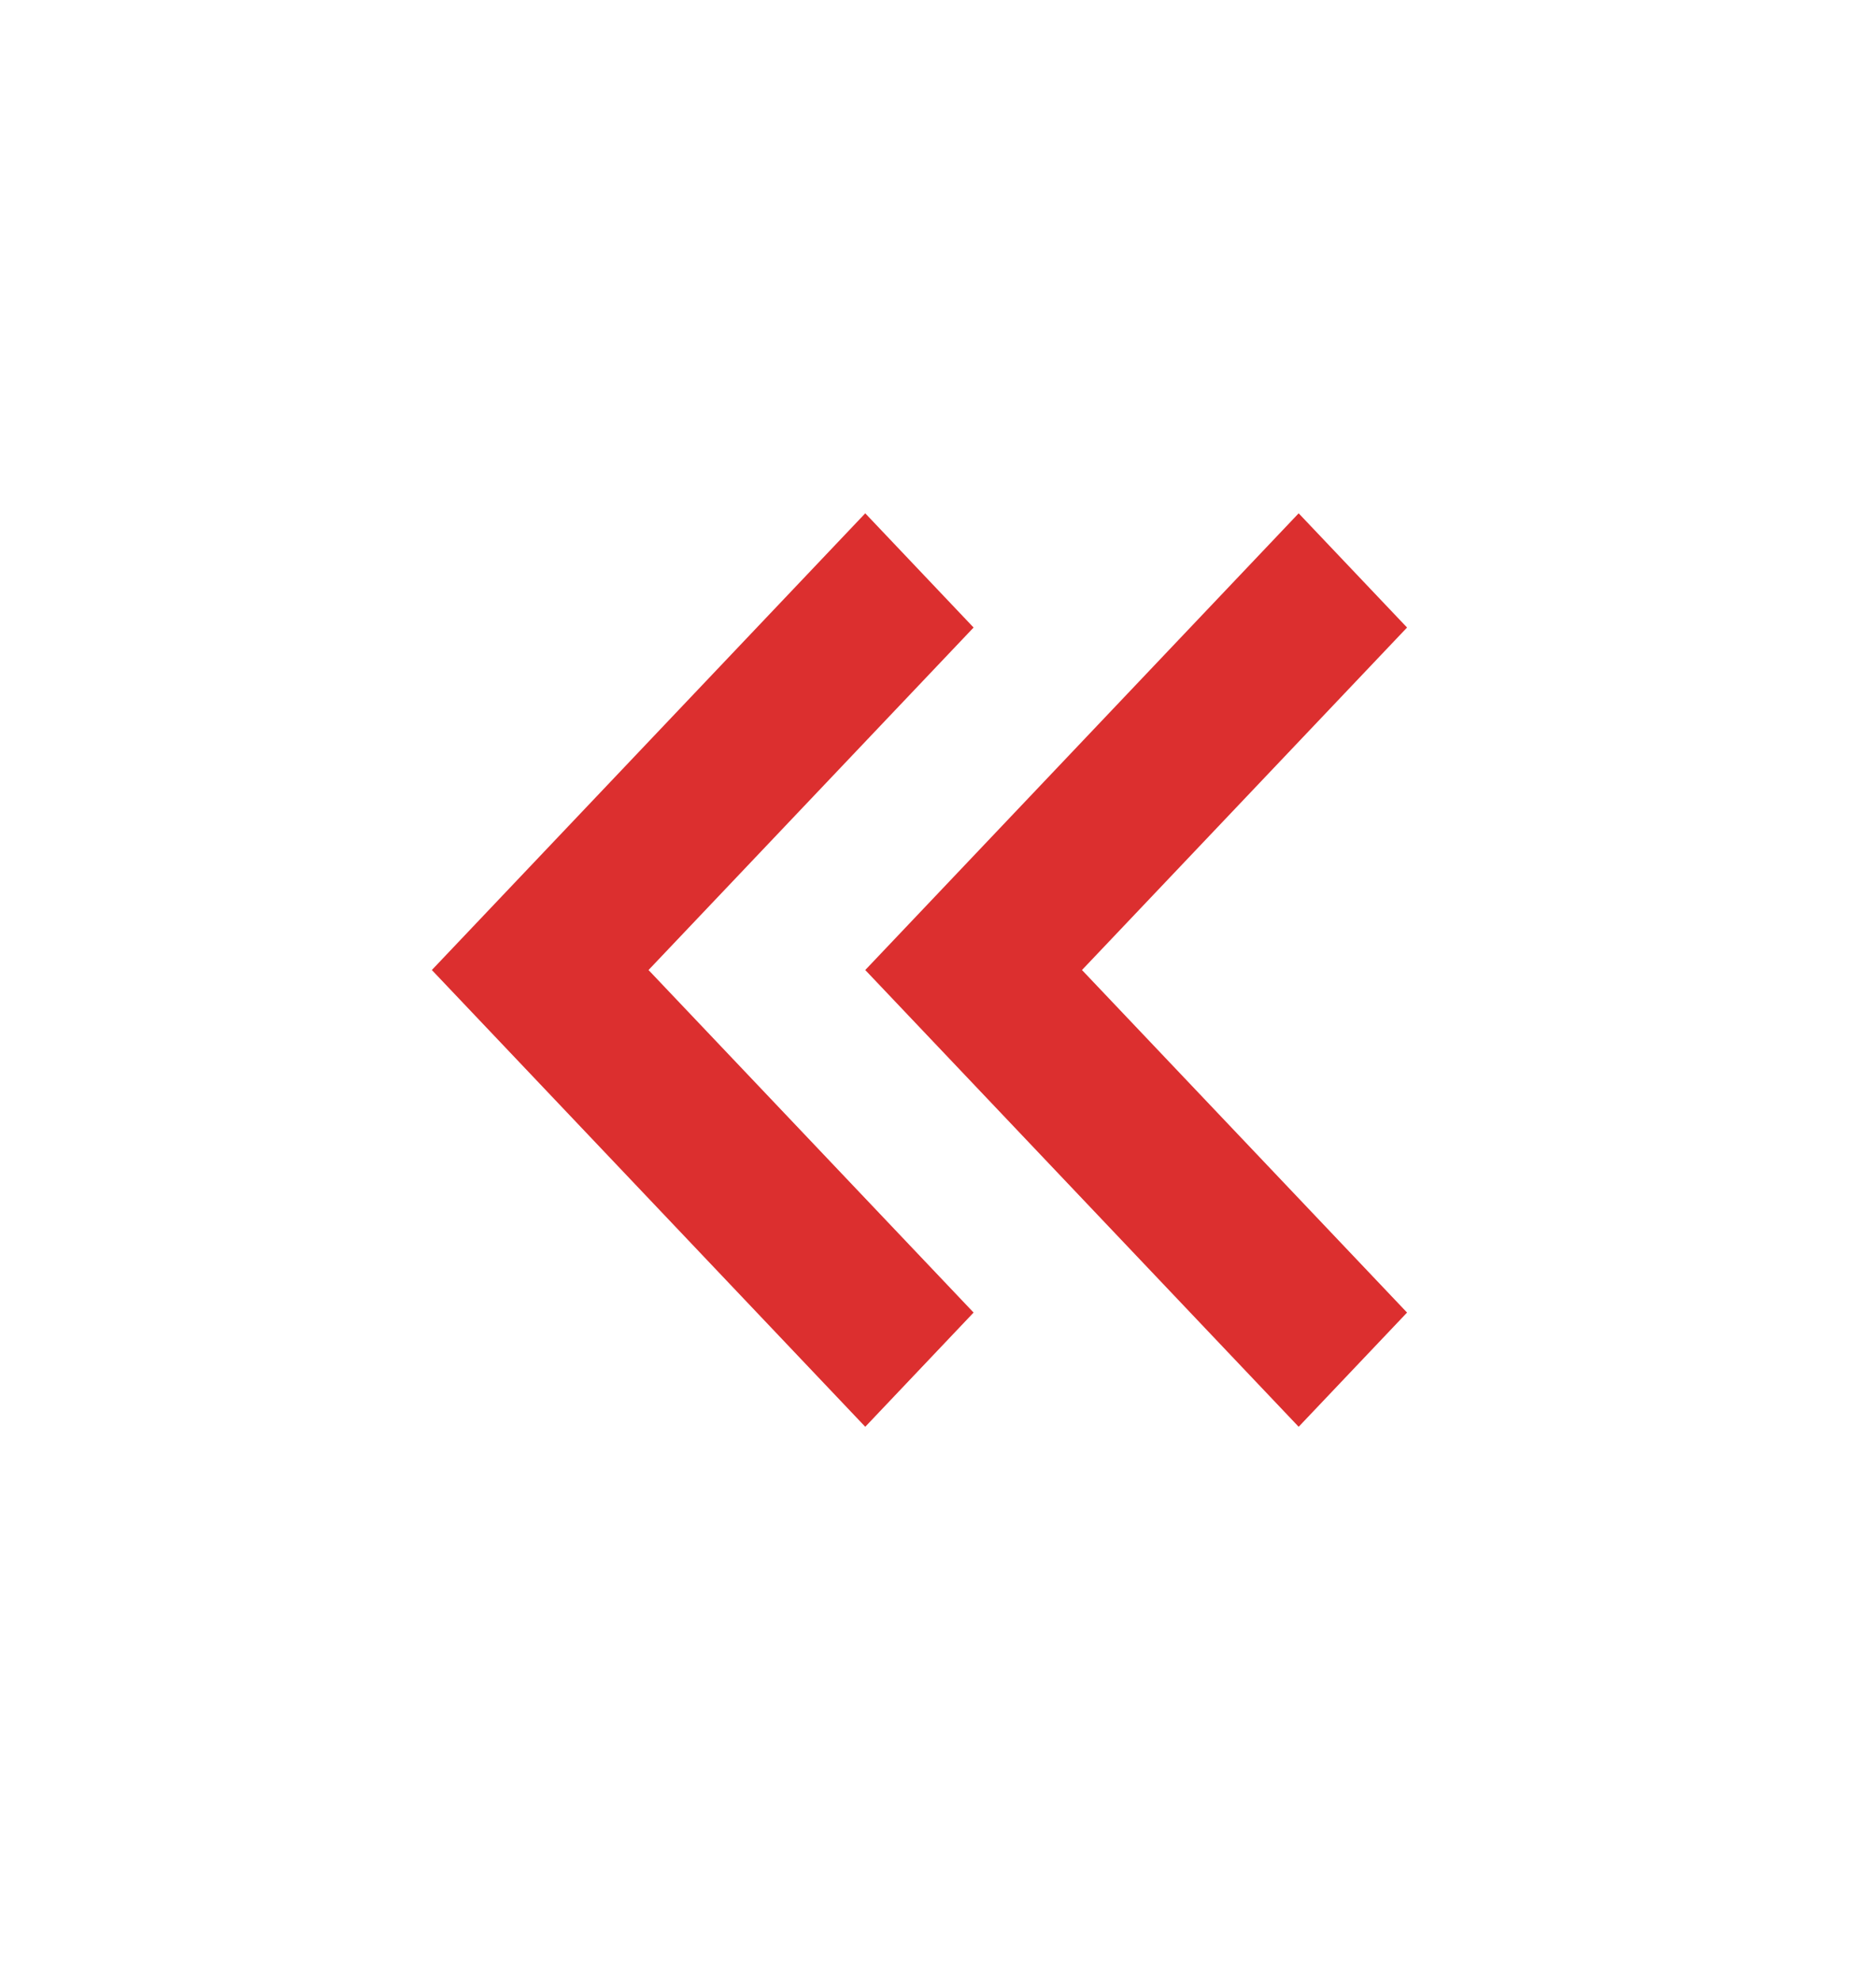
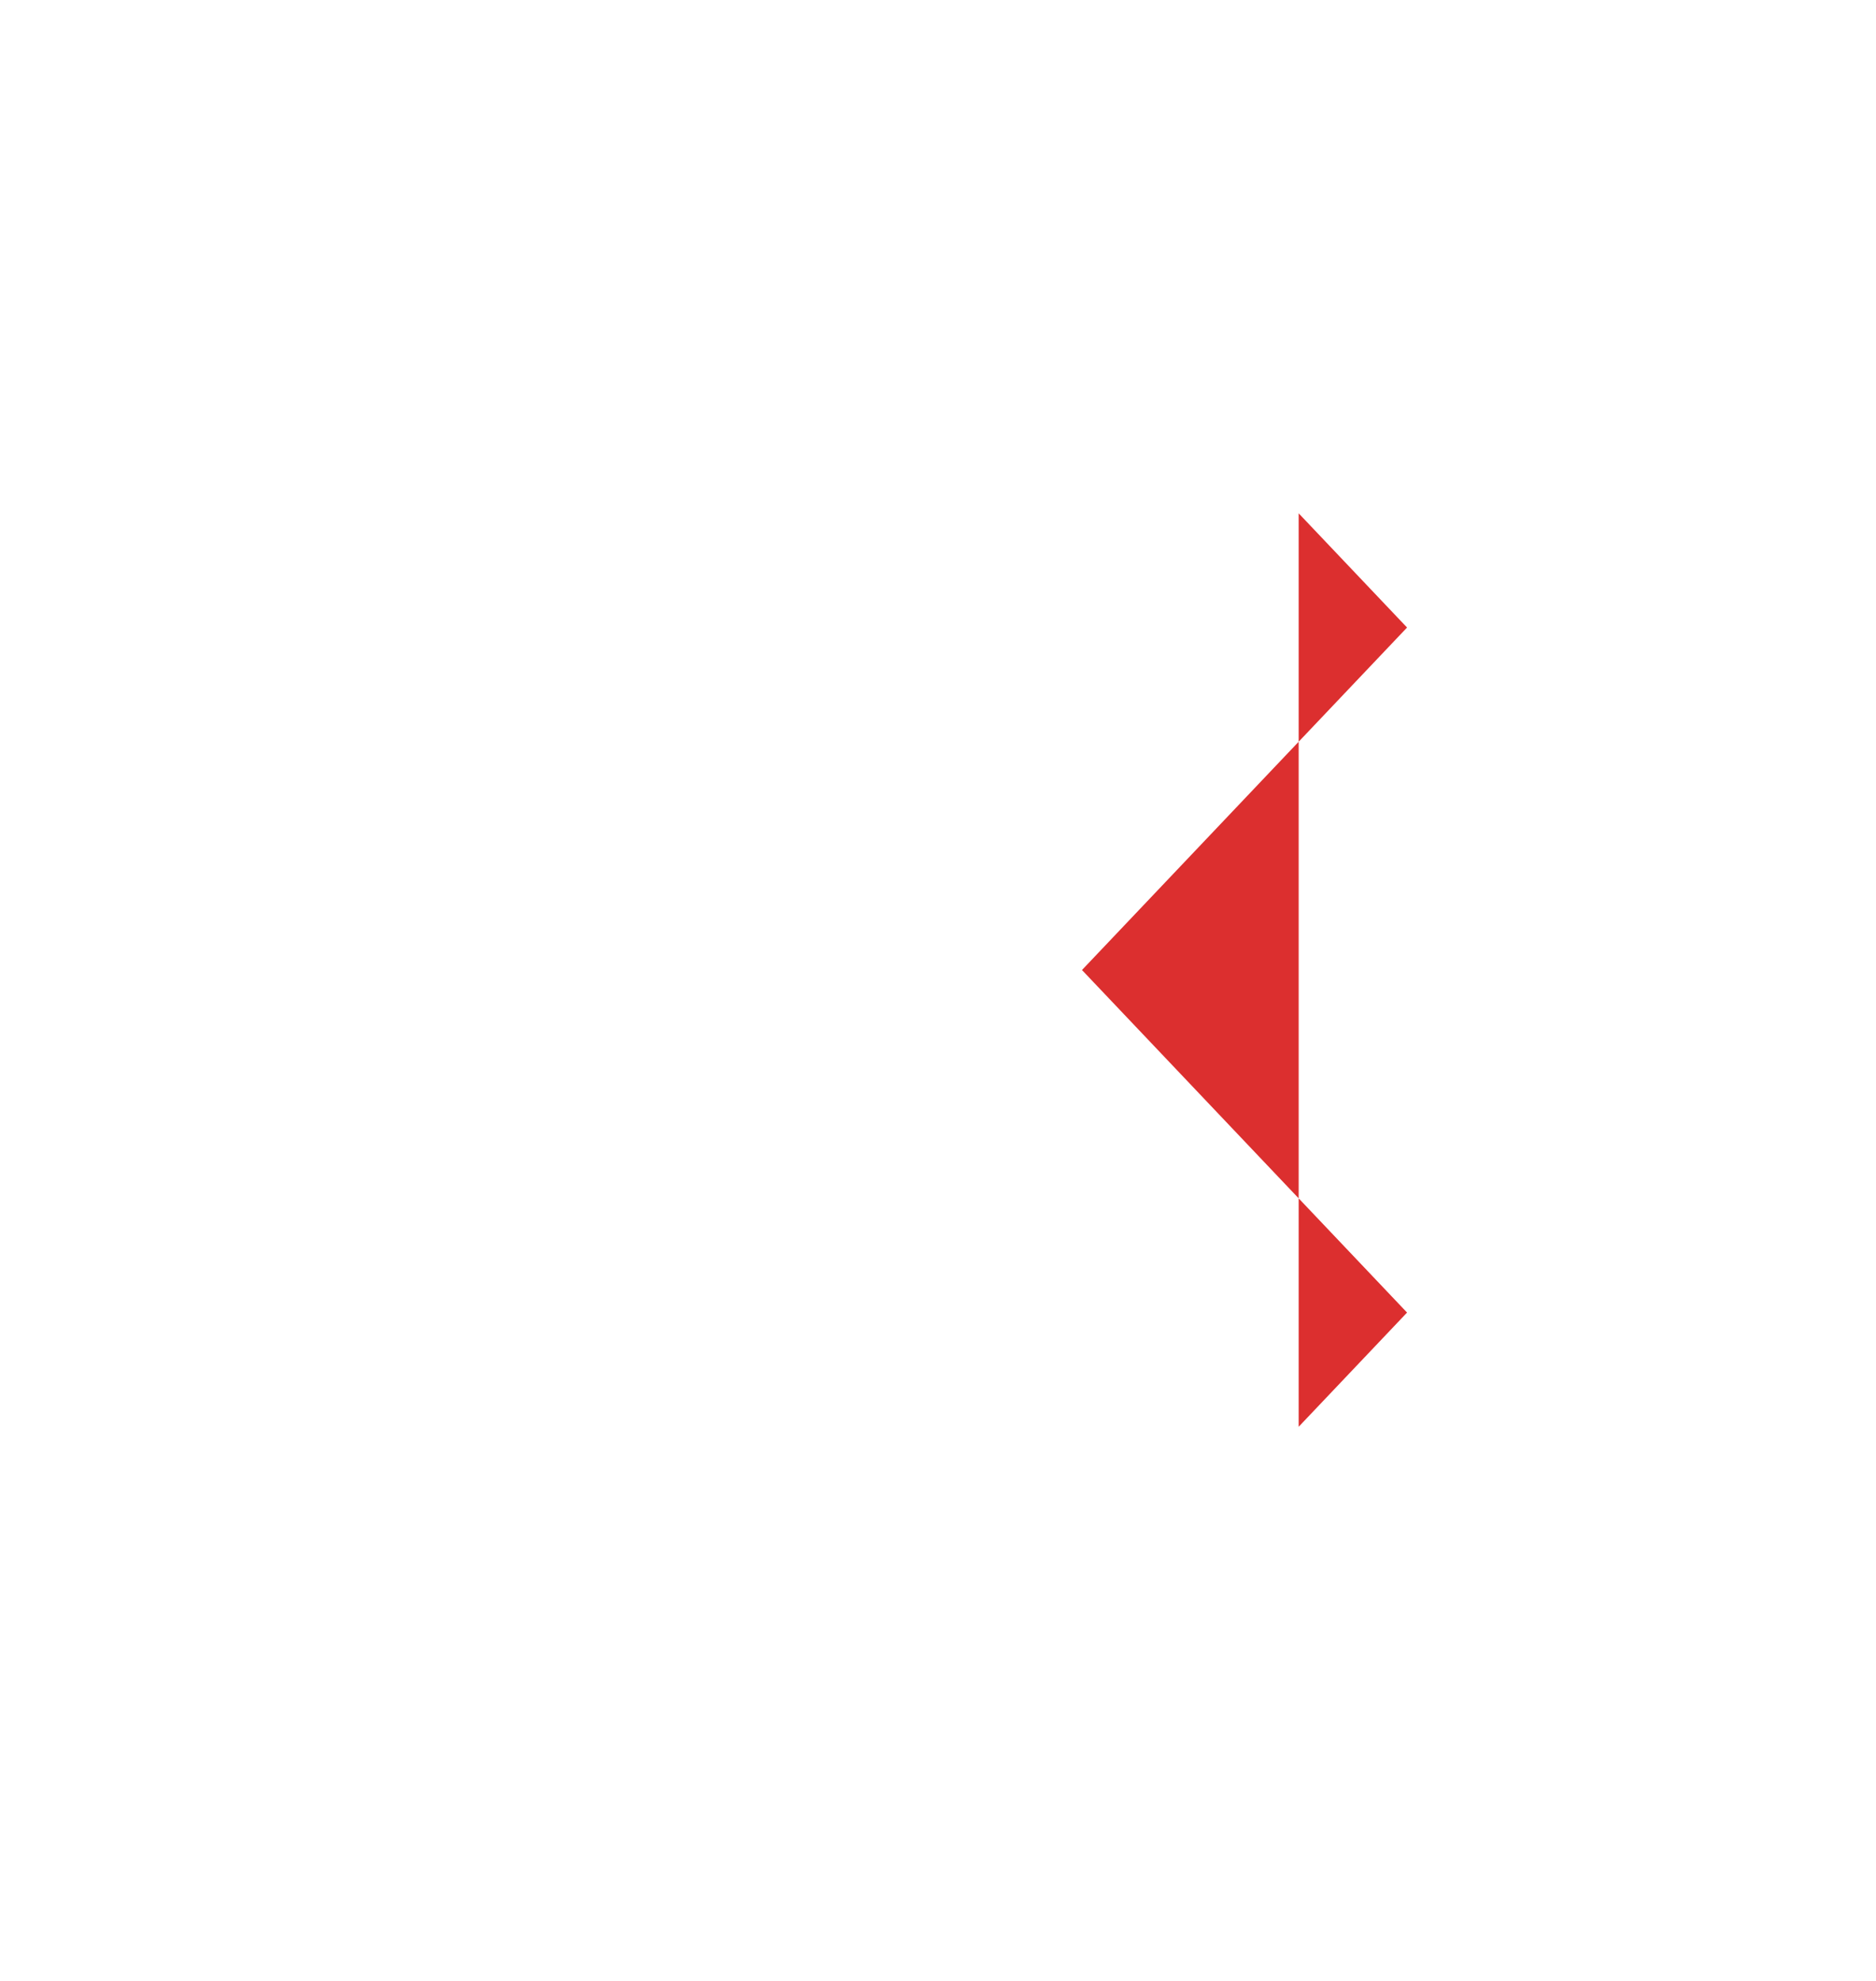
<svg xmlns="http://www.w3.org/2000/svg" width="36" height="38" viewBox="0 0 36 38" fill="none">
-   <path d="M27.001 12.038L24.921 9.847L16.604 18.608L24.921 27.37L27.001 25.179L20.763 18.608L27.001 12.038Z" fill="#DC2F2F" />
-   <path d="M16.604 9.847L18.683 12.038L12.445 18.608L18.683 25.179L16.604 27.37L8.287 18.608L16.604 9.847Z" fill="#DC2F2F" />
+   <path d="M27.001 12.038L24.921 9.847L24.921 27.37L27.001 25.179L20.763 18.608L27.001 12.038Z" fill="#DC2F2F" />
</svg>